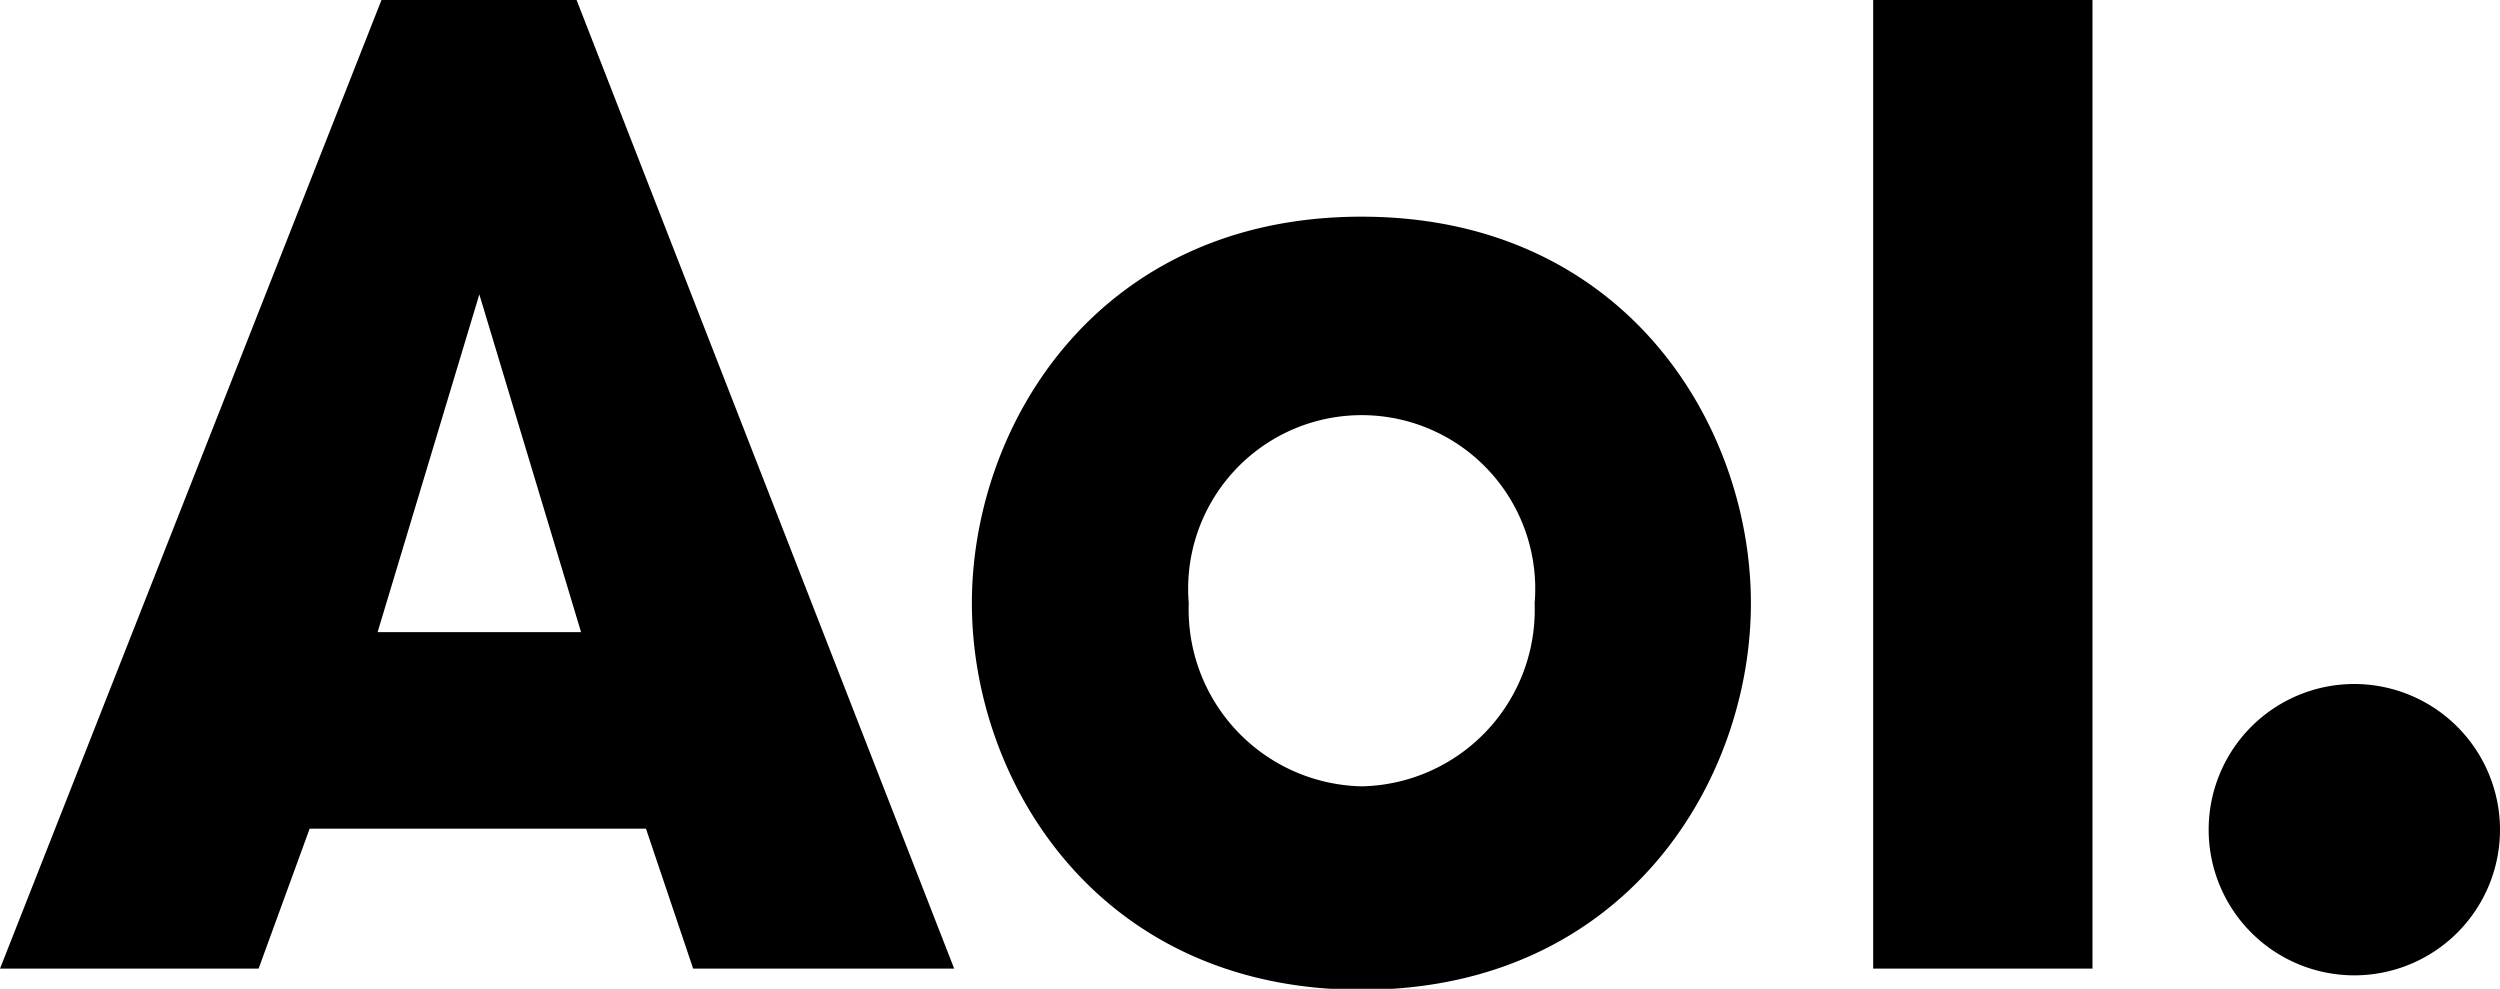
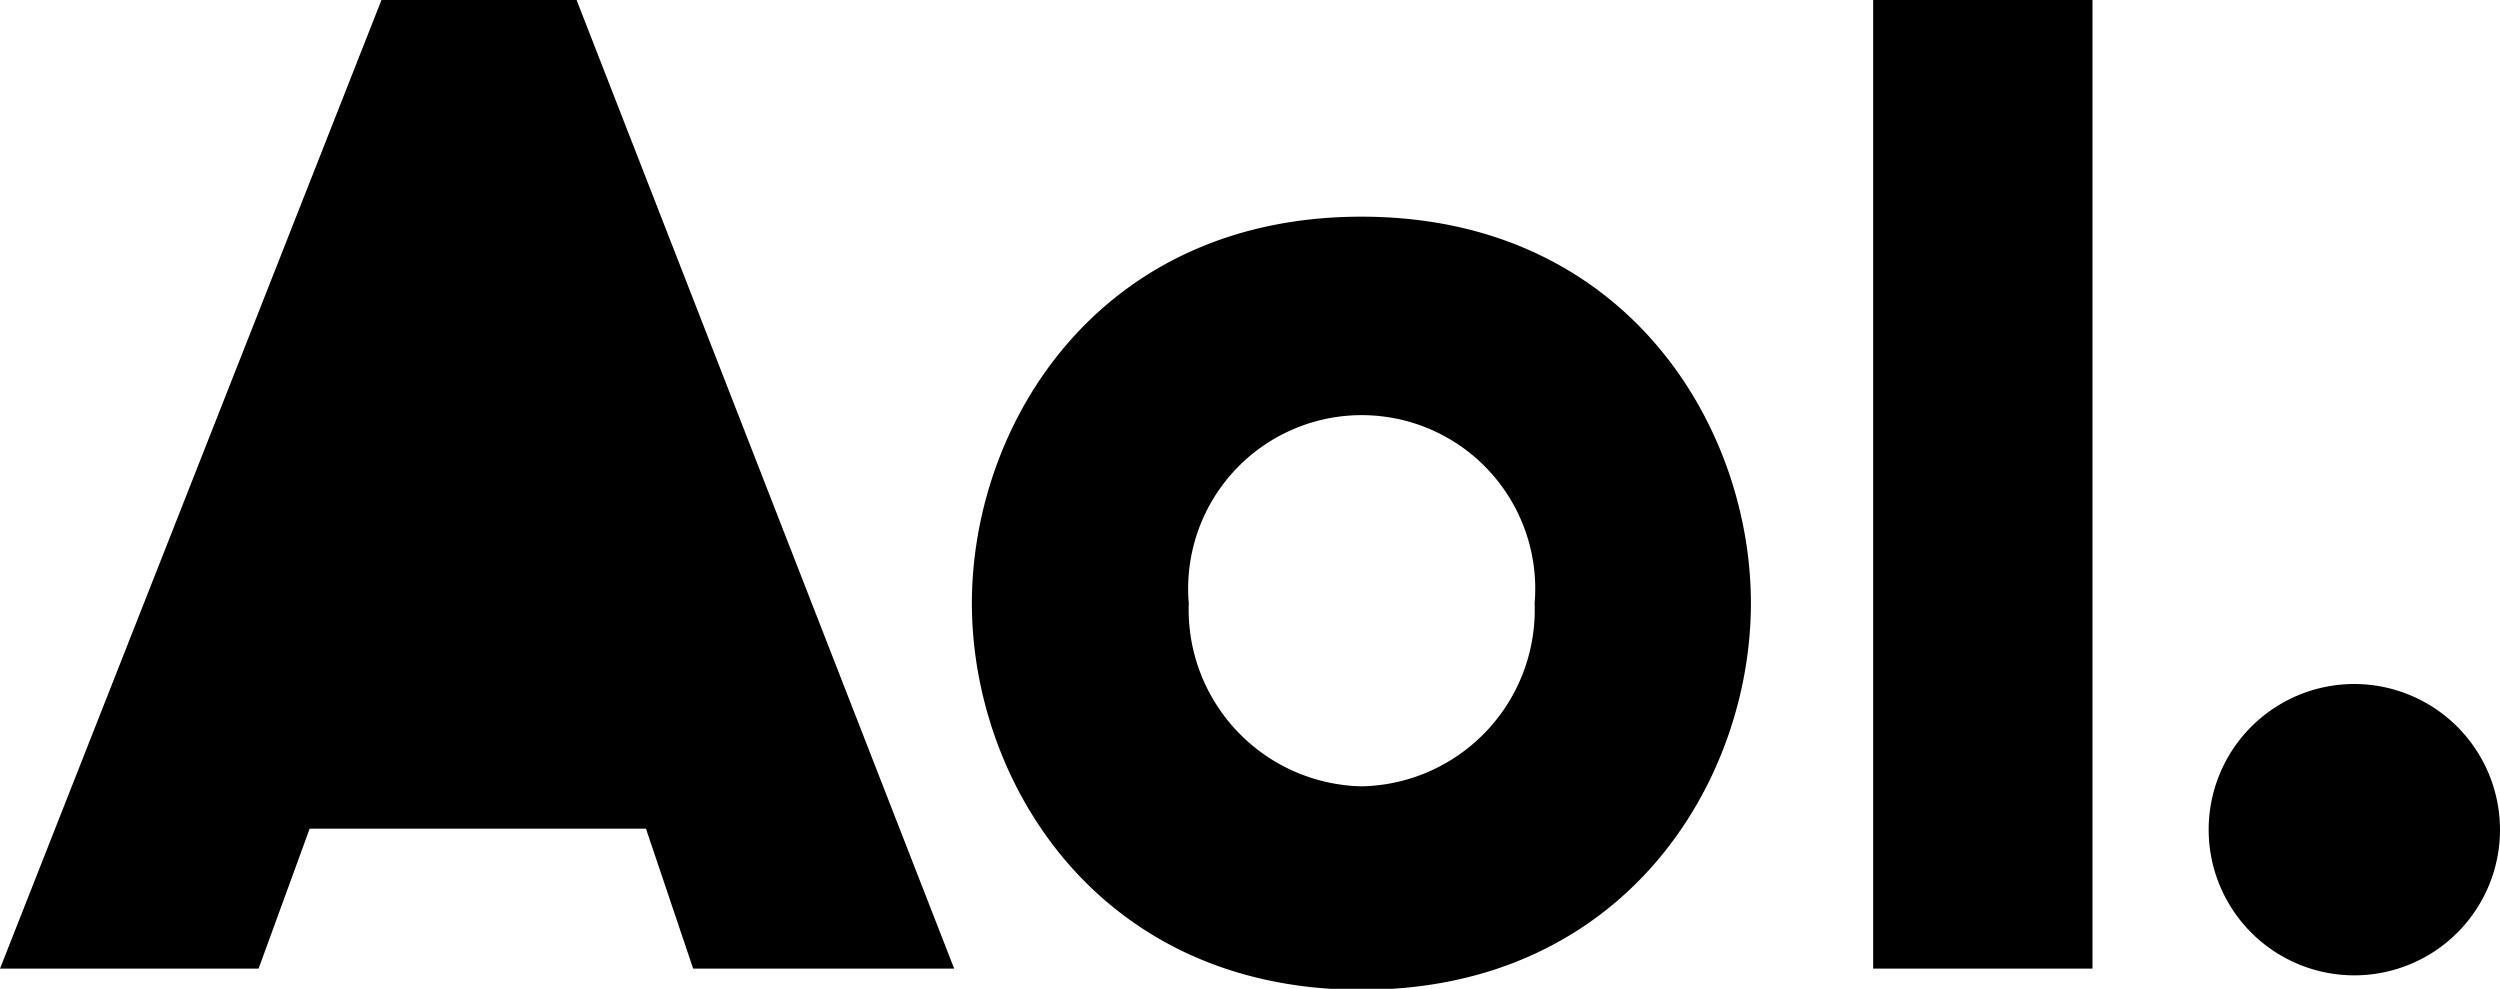
<svg xmlns="http://www.w3.org/2000/svg" viewBox="0 0 122.88 48.6">
-   <path d="m66.92 10.65c12.93 0 19.14 10.23 19.14 19s-6.21 19-19.14 19-19.15-10.22-19.15-19 6.21-19 19.15-19zm0 28a8.68 8.68 0 0 0 8.51-9 8.53 8.53 0 1 0 -17 0 8.69 8.69 0 0 0 8.52 9zm25.15-38.65h10.78v47.61h-10.78zm23.65 33.62a7.16 7.16 0 1 0 7.16 7.16 7.17 7.17 0 0 0 -7.16-7.16zm-87.38-33.62h-9.59l-18.75 47.61h12.71l2.51-6.88h16.53l2.32 6.88h12.83zm-9.78 31.07 5-16.6 5 16.6z" />
+   <path d="m66.92 10.65c12.93 0 19.14 10.23 19.14 19s-6.21 19-19.14 19-19.15-10.22-19.15-19 6.21-19 19.15-19zm0 28a8.68 8.68 0 0 0 8.51-9 8.53 8.53 0 1 0 -17 0 8.69 8.69 0 0 0 8.52 9zm25.15-38.65h10.78v47.61h-10.78zm23.65 33.62a7.16 7.16 0 1 0 7.16 7.16 7.17 7.17 0 0 0 -7.16-7.16zm-87.38-33.62h-9.59l-18.75 47.61h12.71l2.51-6.88h16.53l2.32 6.88h12.83zz" />
</svg>